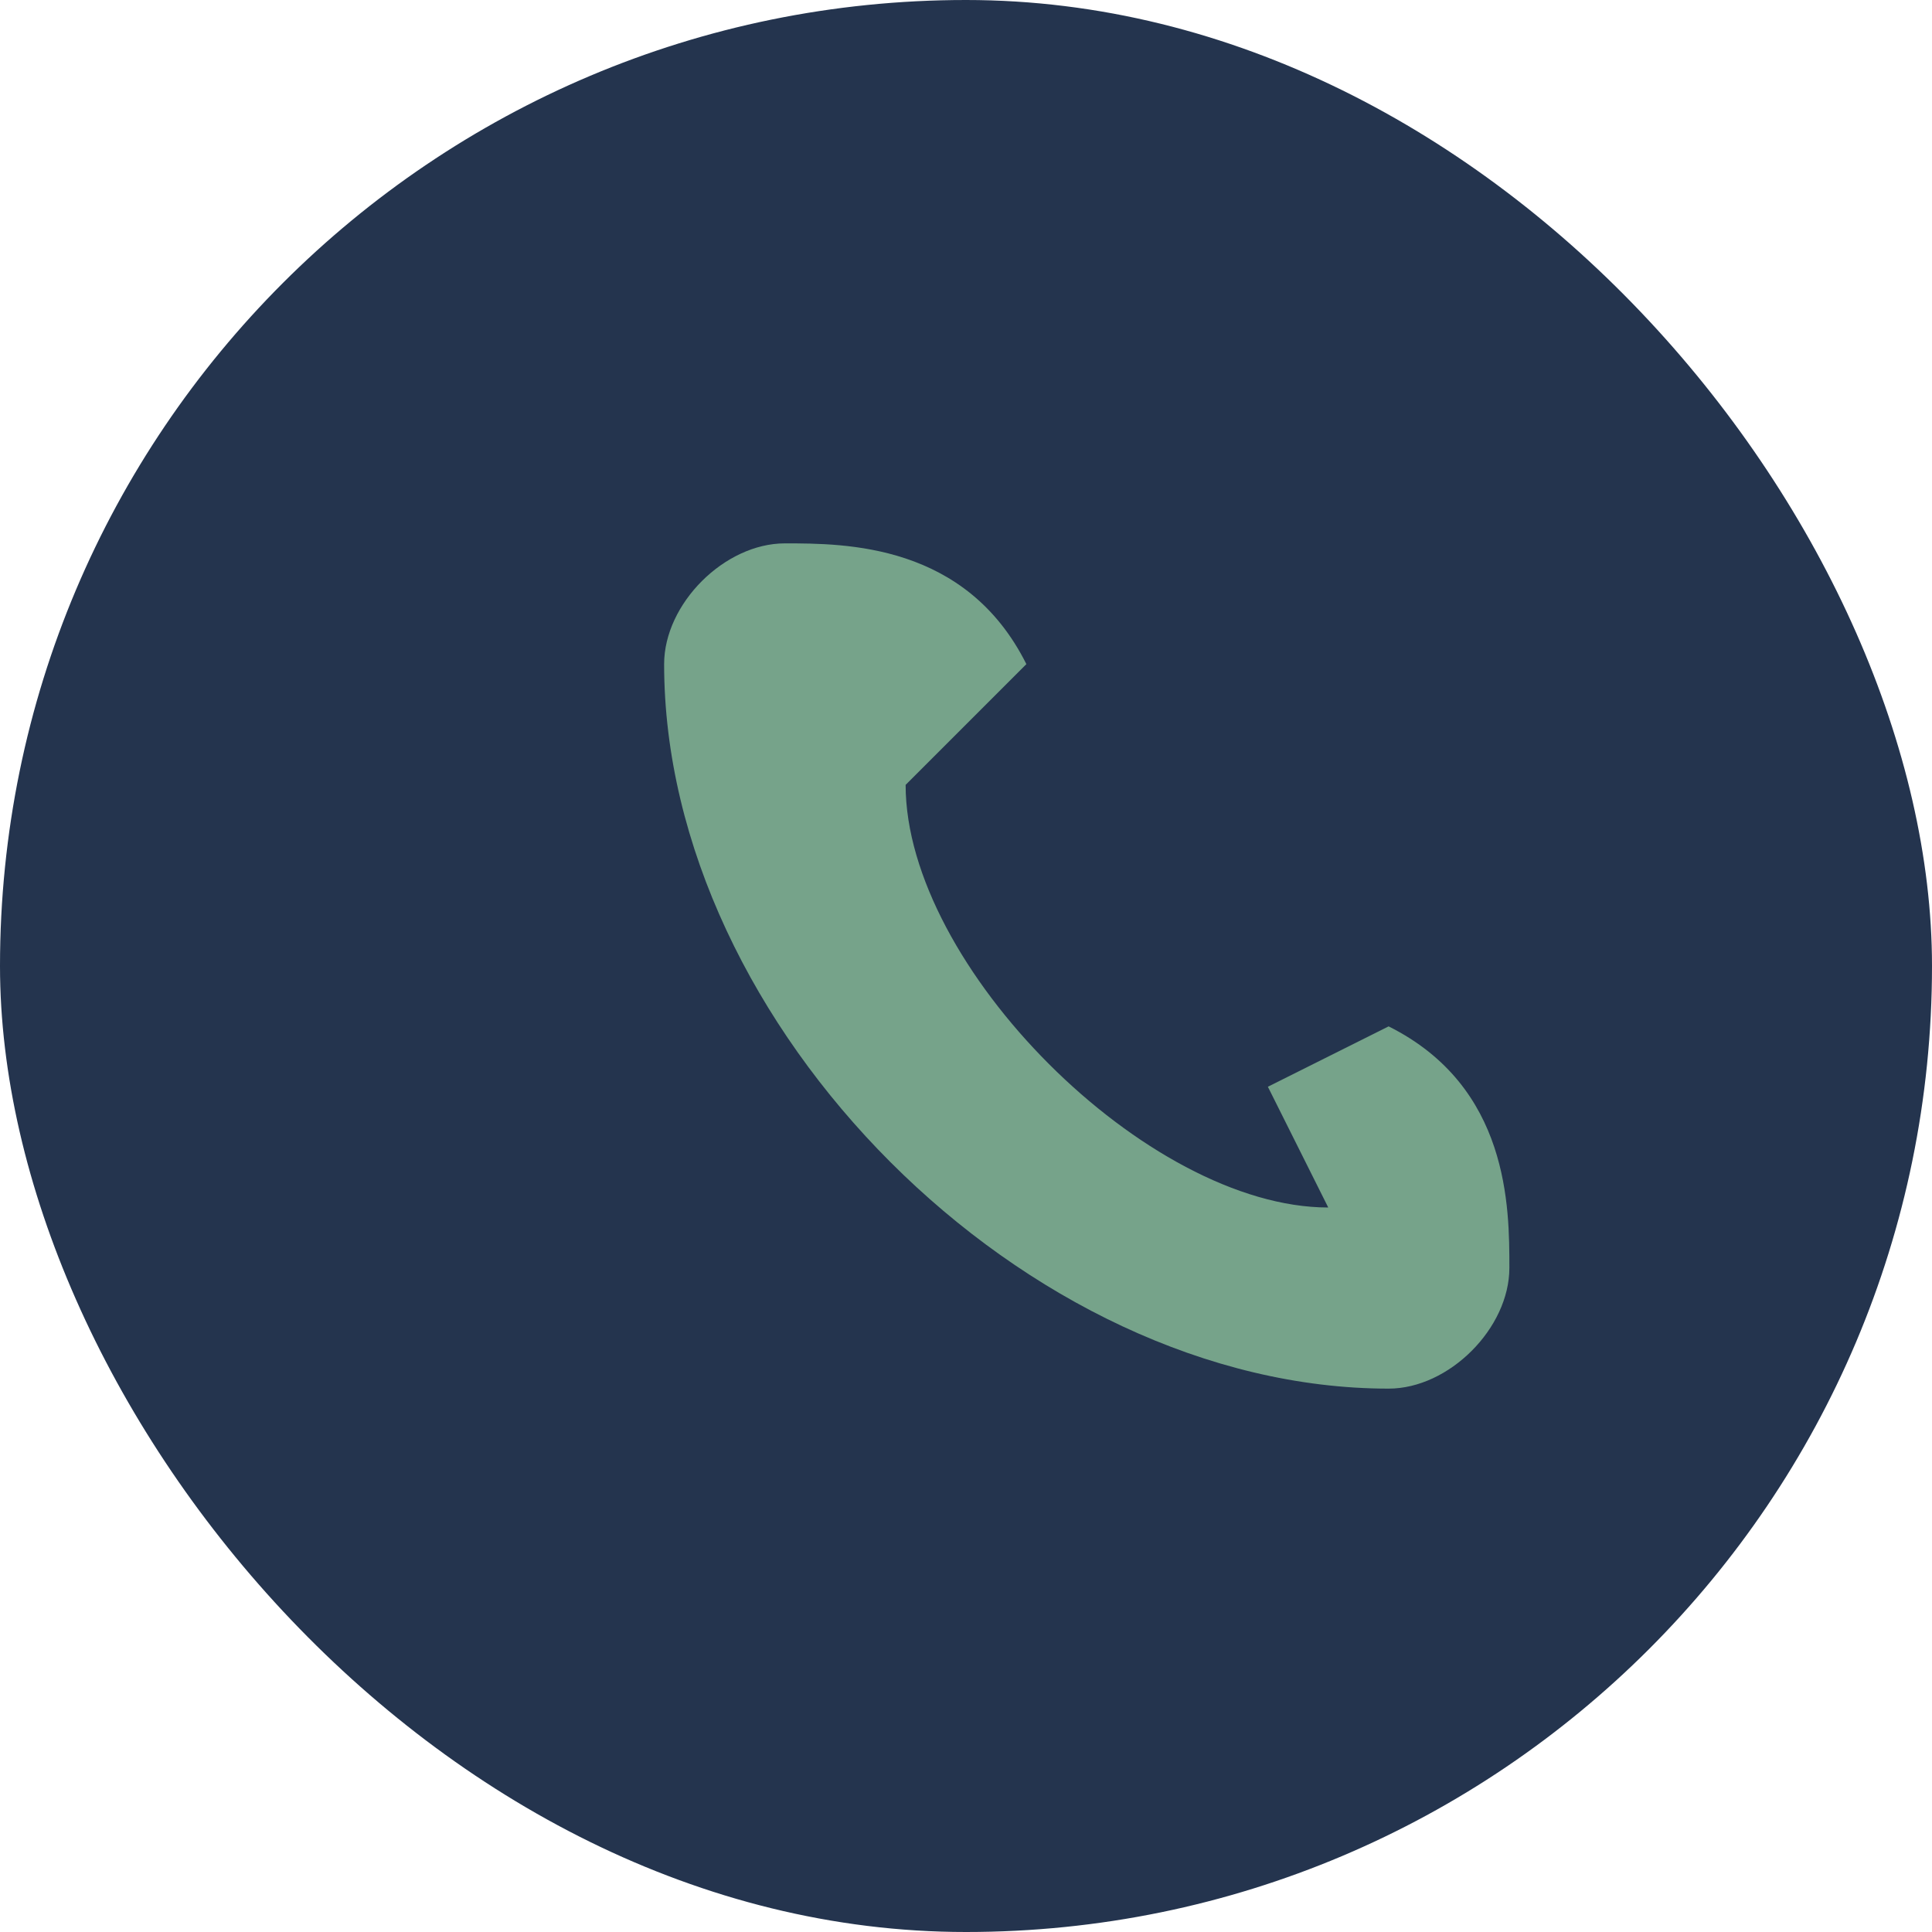
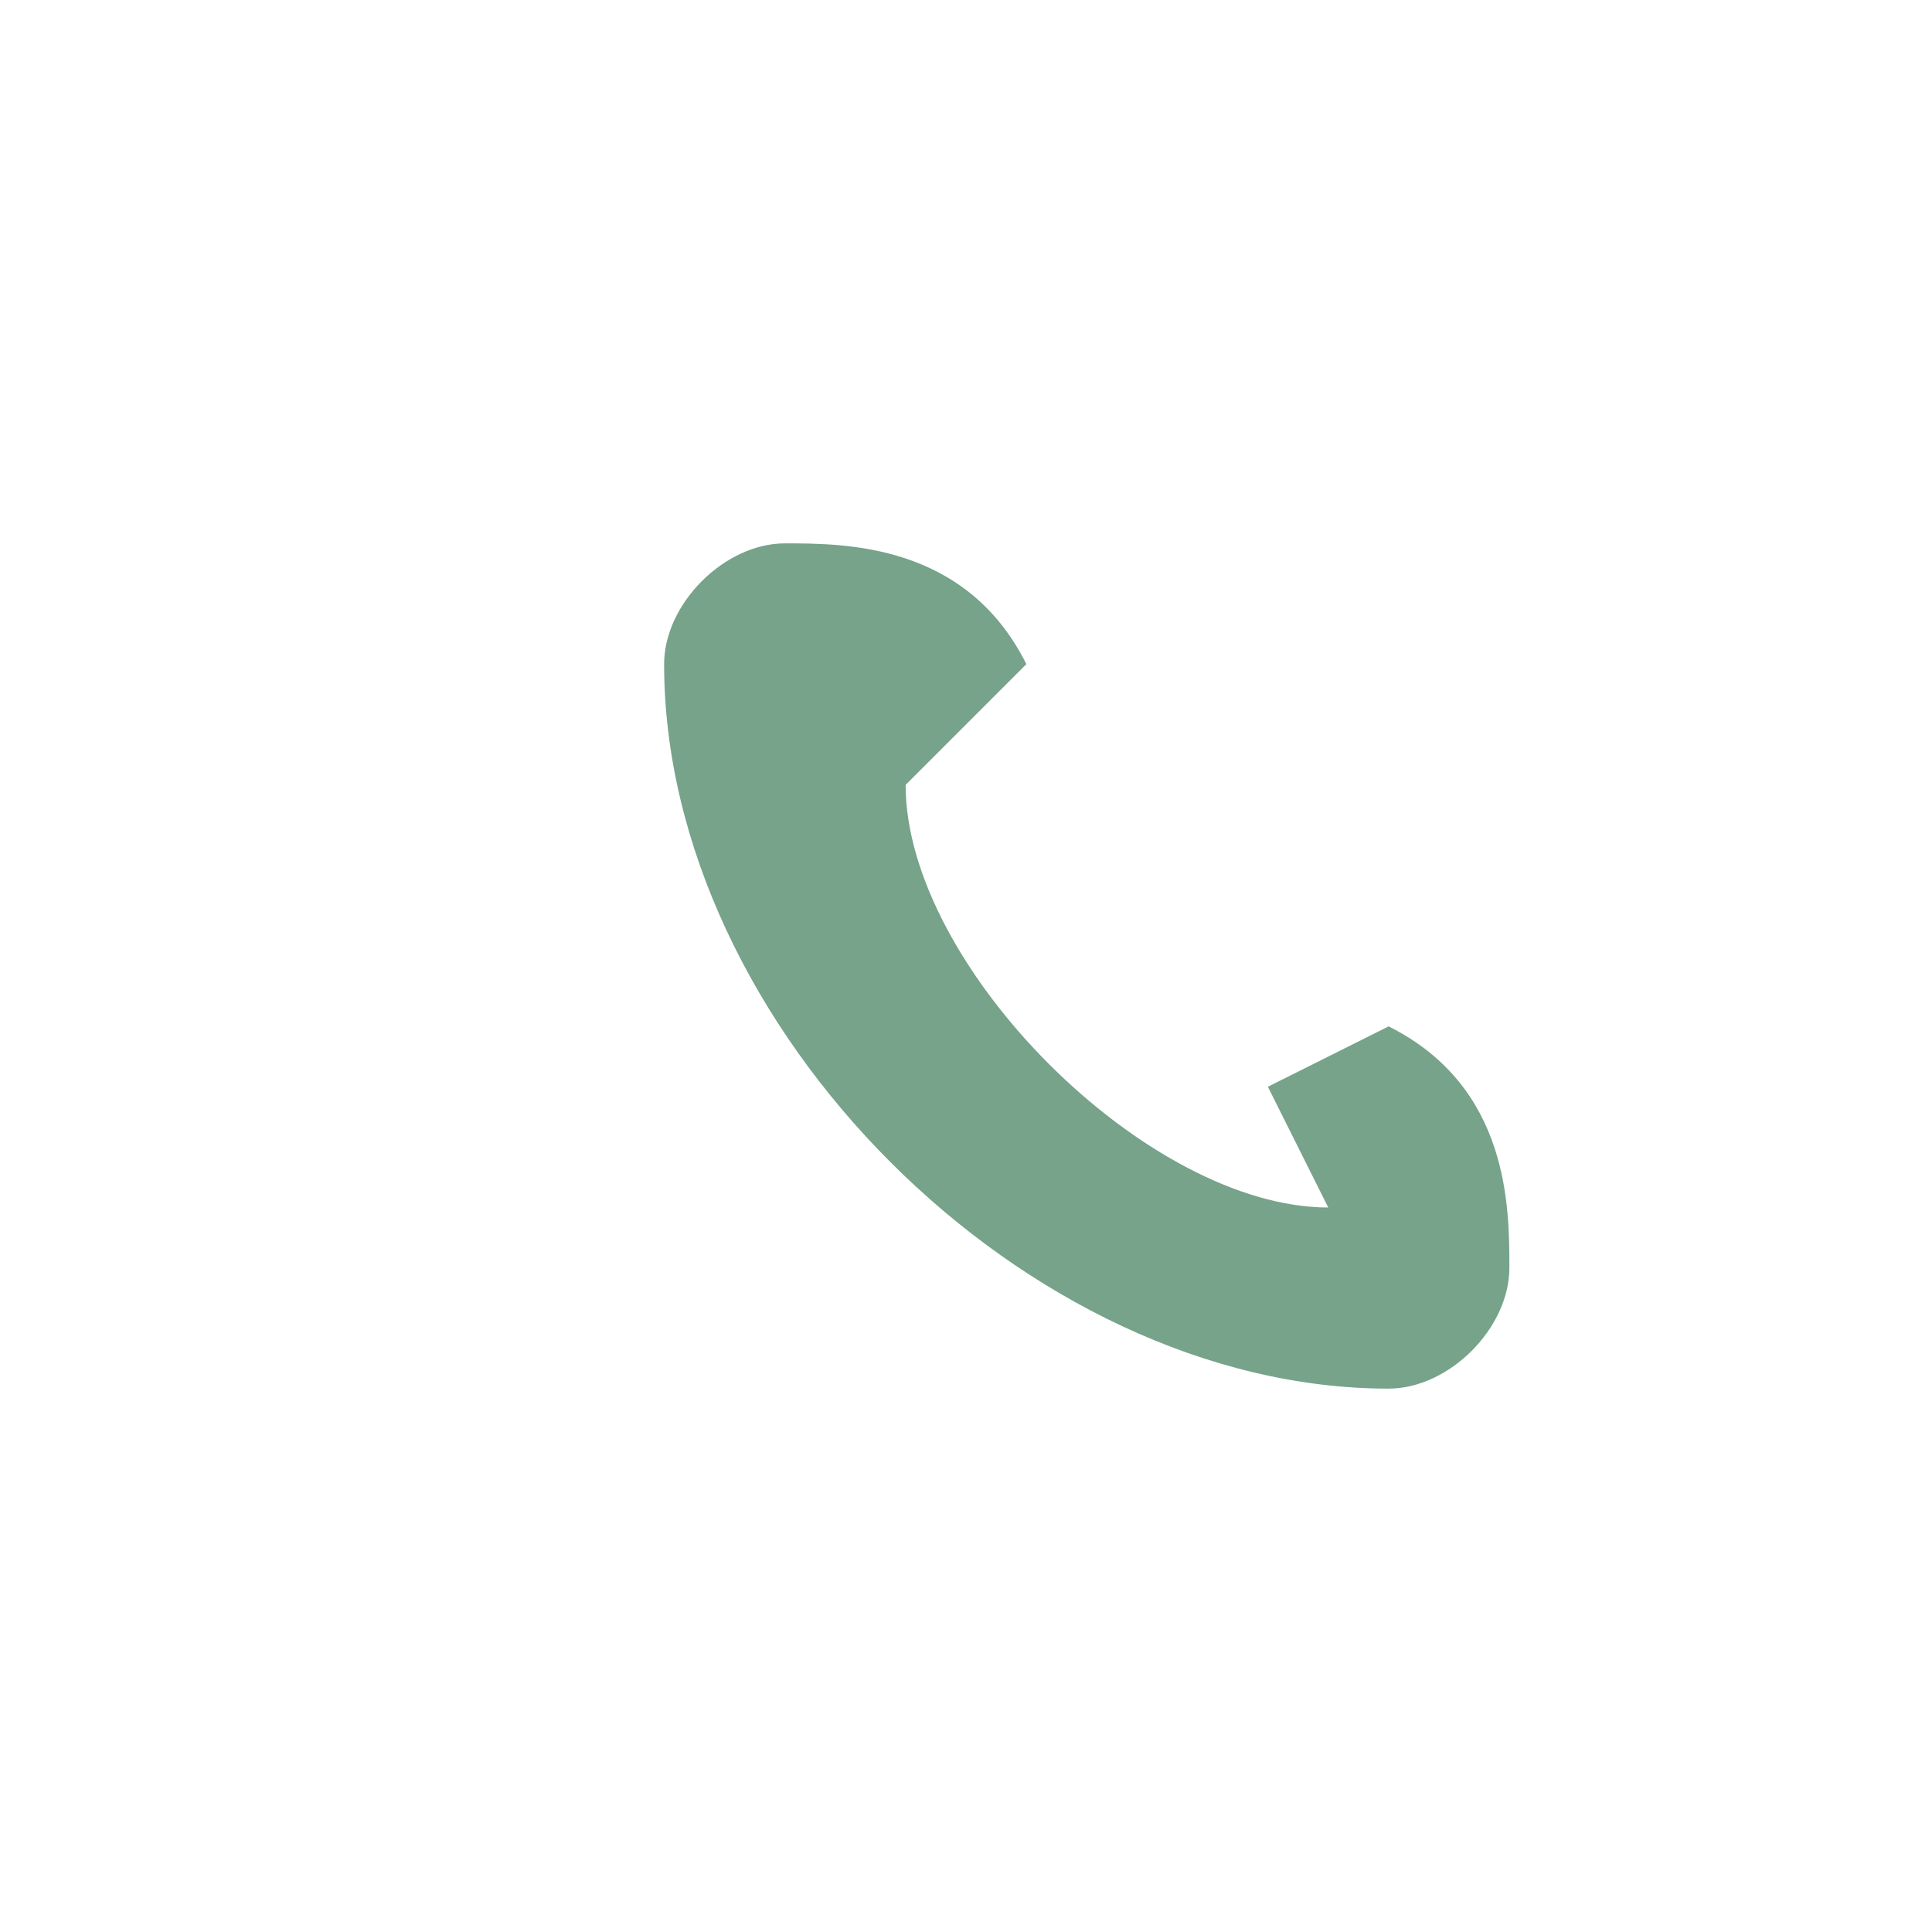
<svg xmlns="http://www.w3.org/2000/svg" width="32" height="32" viewBox="0 0 32 32">
-   <rect width="32" height="32" rx="16" fill="#24344E" />
  <path d="M22 20c-3 0-7-4-7-7l2-2c-1-2-3-2-4-2s-2 1-2 2c0 6 6 12 12 12 1 0 2-1 2-2s0-3-2-4l-2 1z" fill="#76A38A" />
</svg>